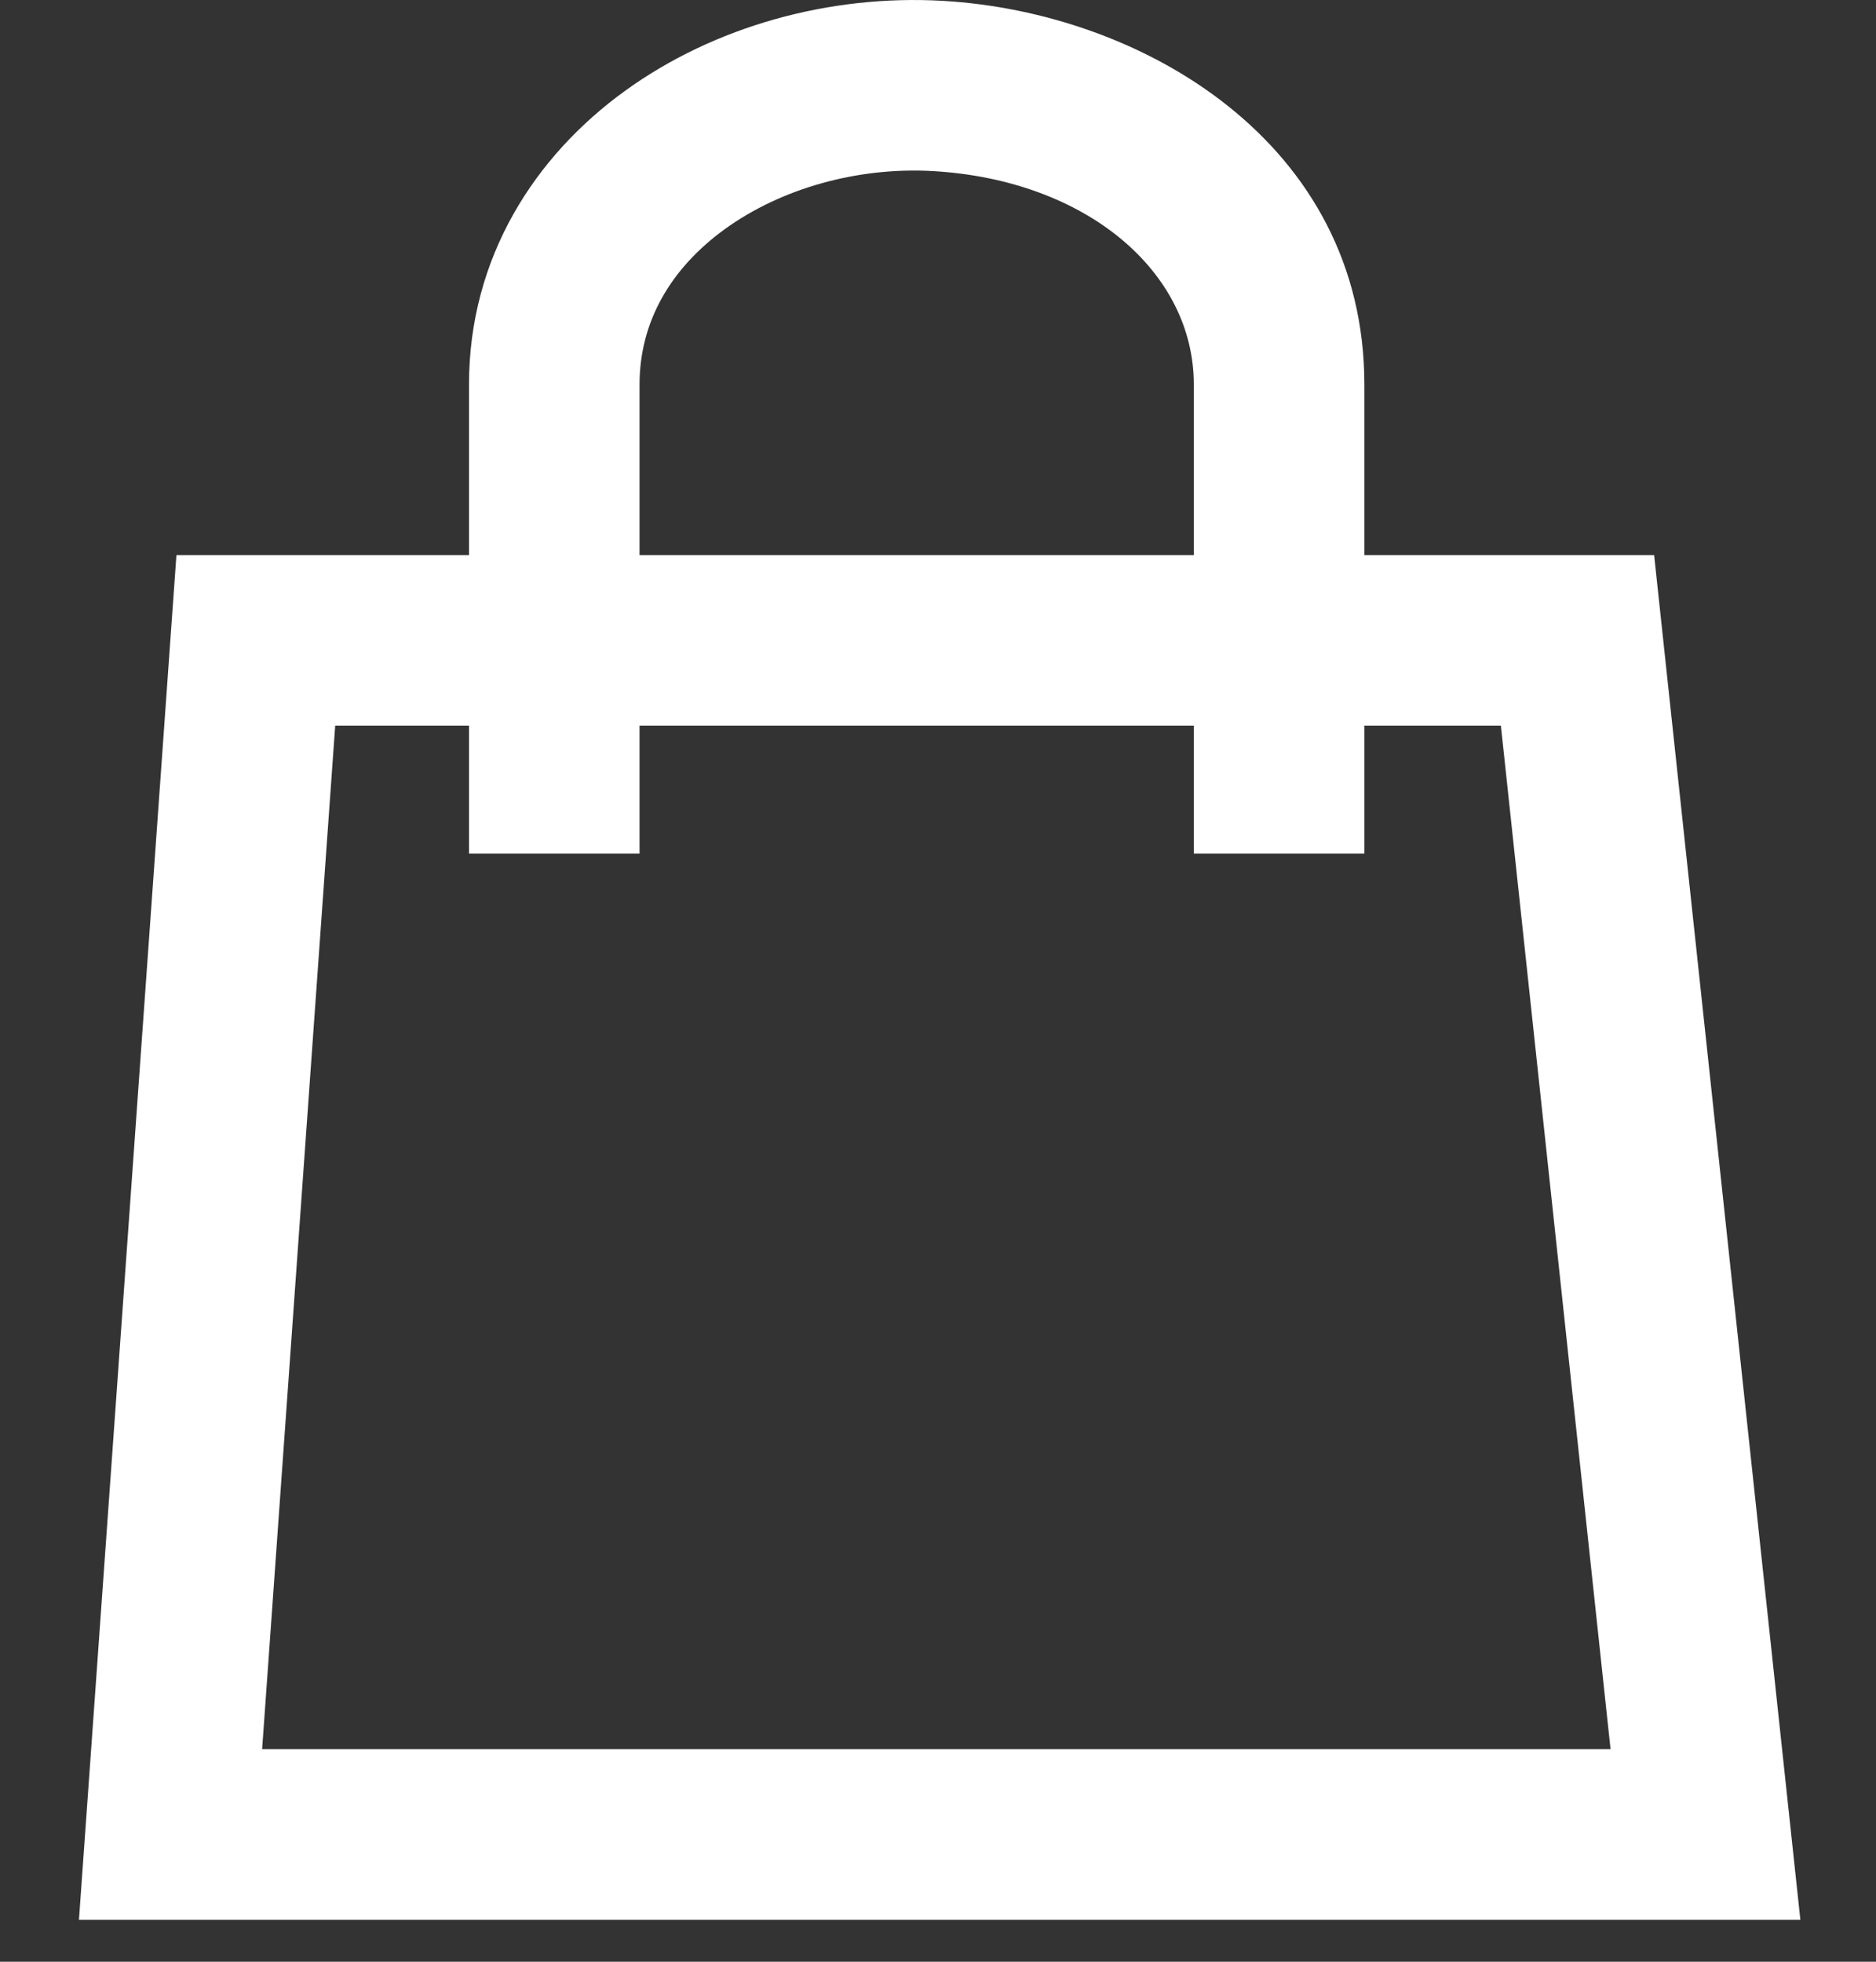
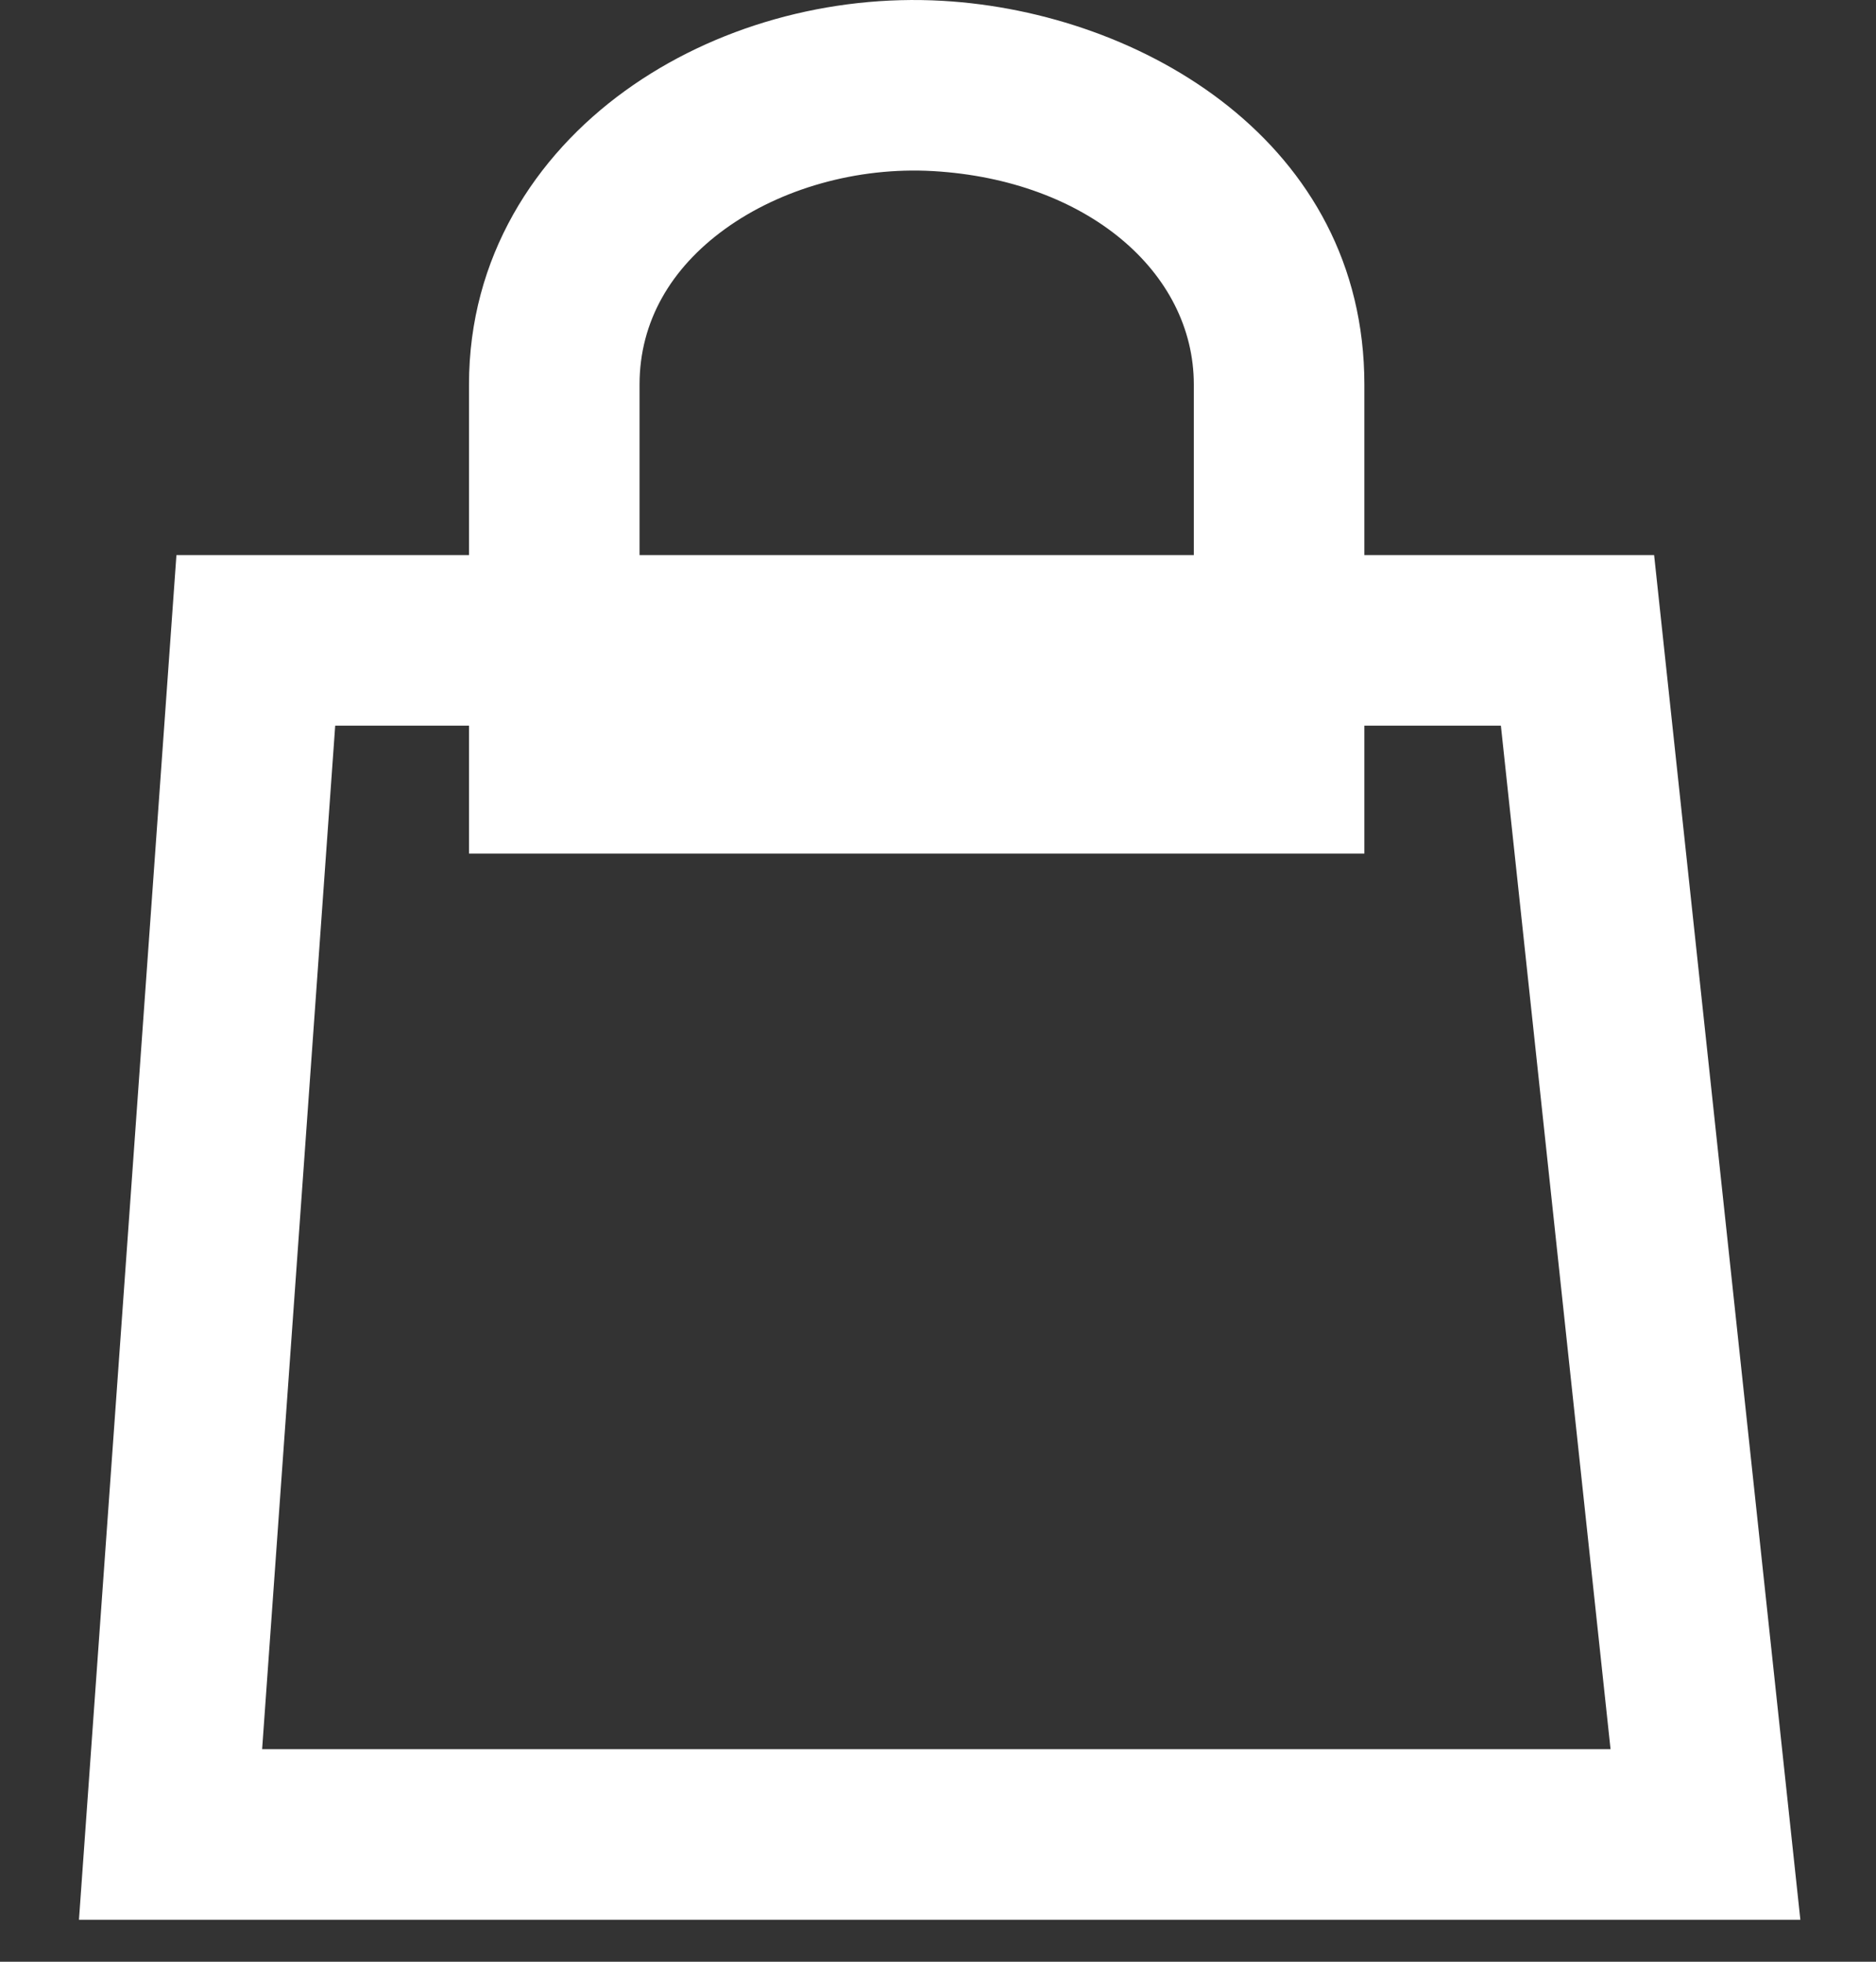
<svg xmlns="http://www.w3.org/2000/svg" width="22" height="23" viewBox="0 0 22 23" fill="none">
  <rect x="0" y="0" width="22" height="23" fill="#333333" stroke="none" />
-   <path fill-rule="evenodd" clip-rule="evenodd" d="M8.502 2.685C7.866 3.145 7.5 3.772 7.5 4.508V6.508H14V4.508C14 3.189 12.745 2.111 10.942 2.006C10.047 1.955 9.152 2.215 8.502 2.685ZM16 6.508V4.508C16 1.676 13.399 0.145 11.057 0.01C9.73 -0.067 8.375 0.309 7.33 1.065C6.272 1.83 5.5 3.018 5.5 4.508V6.508H2.069L0.926 22.508H21.113L19.398 6.508H16ZM14 8.508V10.008L16 10.008V8.508H17.601L18.887 20.508H3.074L3.931 8.508H5.5V10.008L7.5 10.008V8.508H14Z" fill="white" />
+   <path fill-rule="evenodd" clip-rule="evenodd" d="M8.502 2.685C7.866 3.145 7.5 3.772 7.5 4.508V6.508H14V4.508C14 3.189 12.745 2.111 10.942 2.006C10.047 1.955 9.152 2.215 8.502 2.685ZM16 6.508V4.508C16 1.676 13.399 0.145 11.057 0.01C9.73 -0.067 8.375 0.309 7.33 1.065C6.272 1.83 5.5 3.018 5.5 4.508V6.508H2.069L0.926 22.508H21.113L19.398 6.508H16ZM14 8.508V10.008L16 10.008V8.508H17.601L18.887 20.508H3.074L3.931 8.508H5.5V10.008L7.5 10.008H14Z" fill="white" />
</svg>